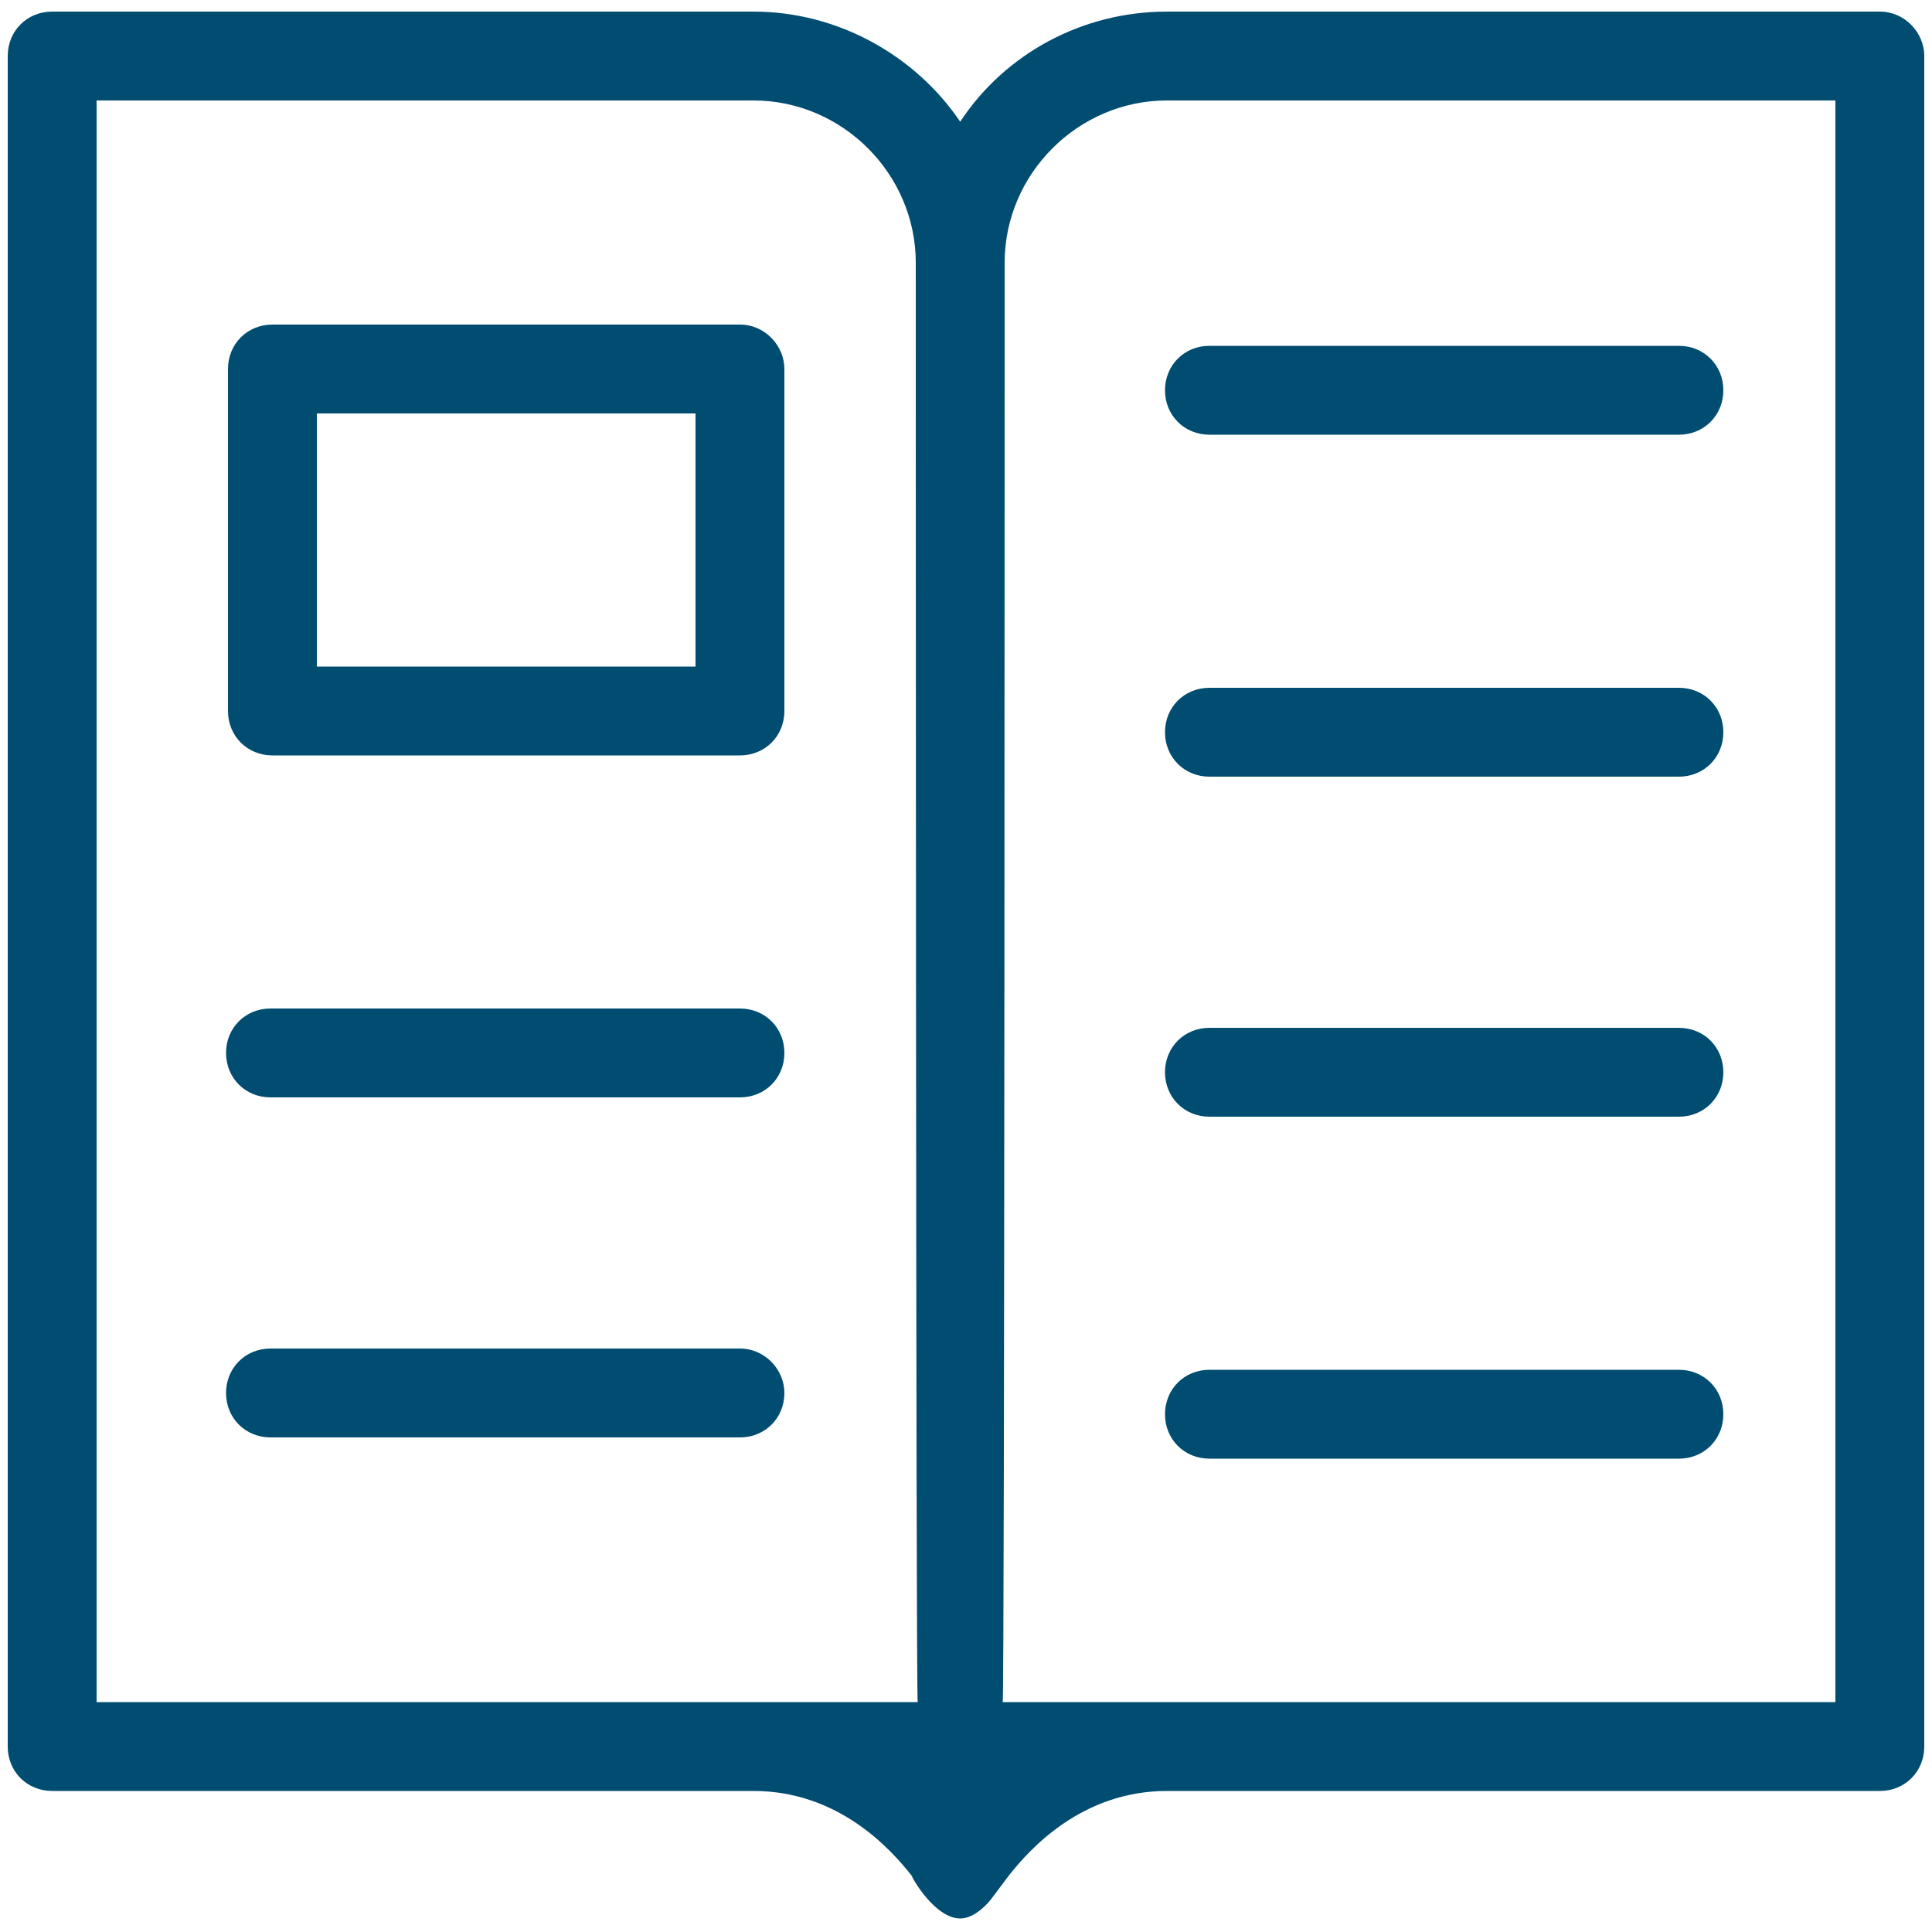
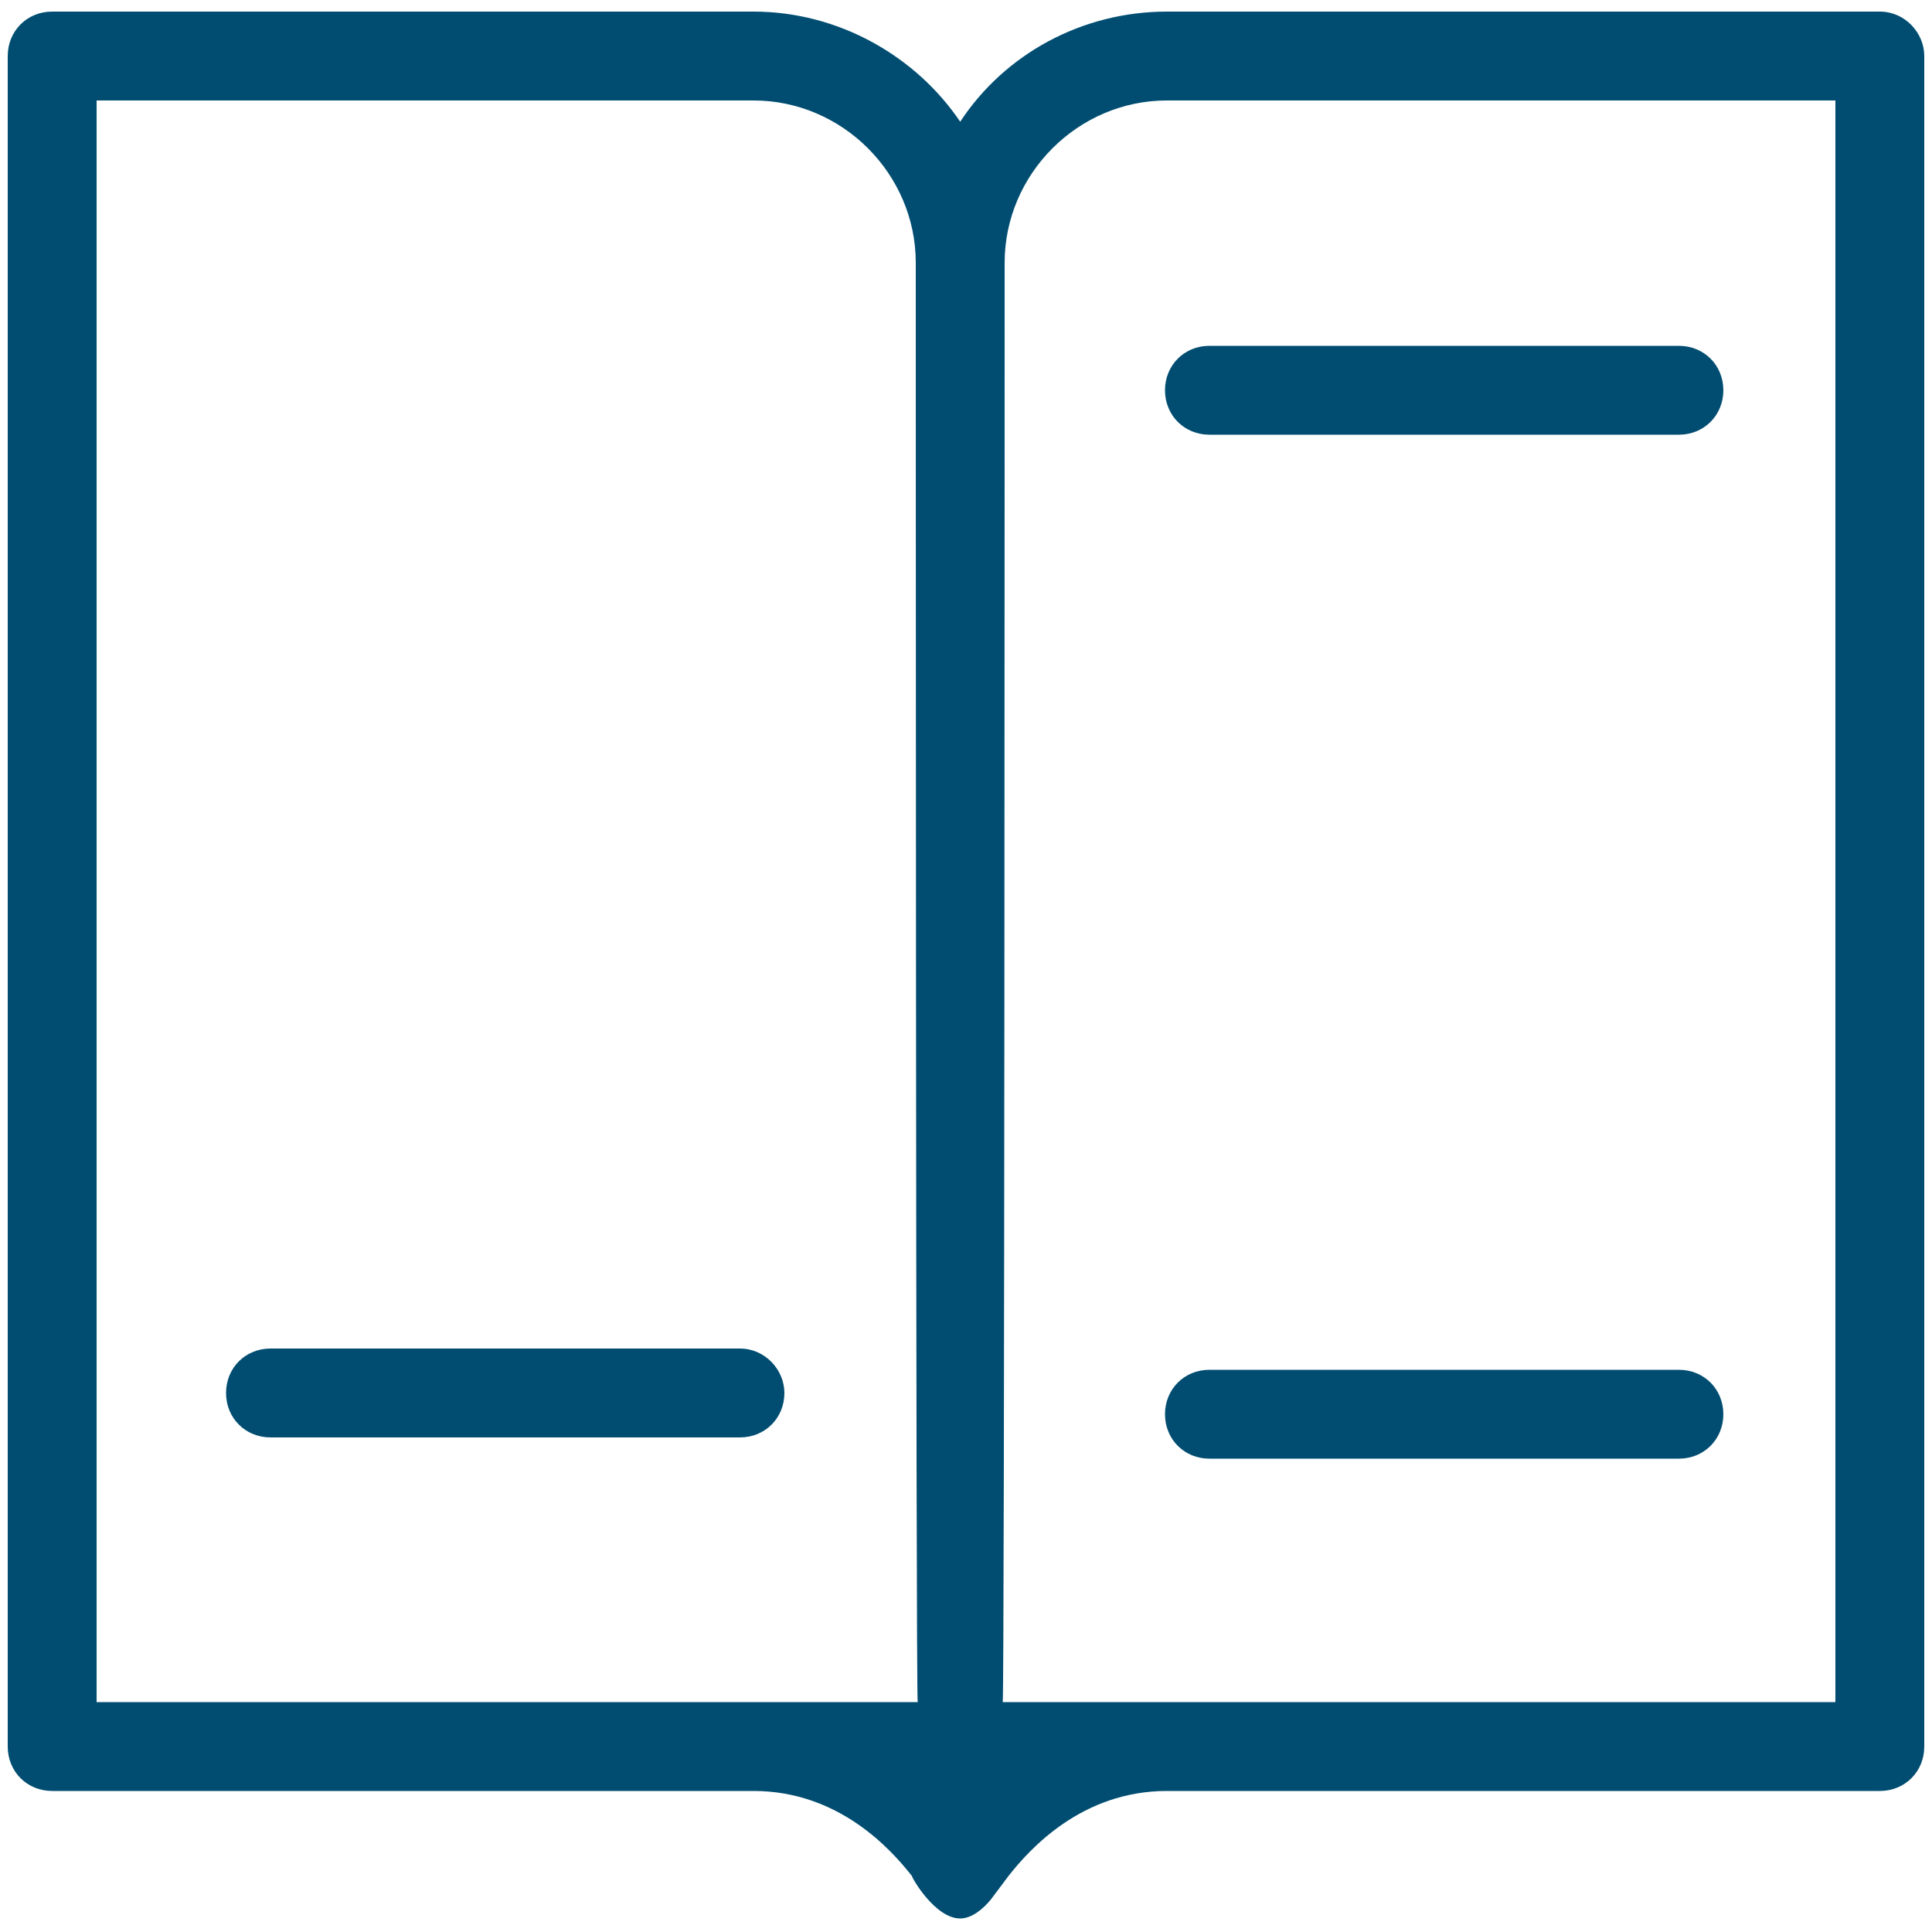
<svg xmlns="http://www.w3.org/2000/svg" width="100px" height="100px" viewBox="0 0 100 100" version="1.1">
  <title>a-icon</title>
  <g id="V2.1" stroke="none" stroke-width="1" fill="none" fill-rule="evenodd">
    <g id="8092_MA_NATIONAL_DESKTOP_03_v3.1" transform="translate(-815, -843)" fill="#004D71" fill-rule="nonzero">
      <g id="m-form" transform="translate(781, 500)">
        <g id="m-content" transform="translate(34, 295)">
          <g id="a-icon" transform="translate(0, 48)">
            <path d="M97.3,0.6 L60.4,0.6 C56,0.6 52,2.8 49.7,6.3 C47.4,2.9 43.4,0.6 39,0.6 L2.7,0.6 C1.4,0.6 0.4,1.6 0.4,2.9 L0.4,90.4 C0.4,91.7 1.4,92.7 2.7,92.7 L39,92.7 C43.4,92.7 46.1,95.7 47.2,97.1 C47.2,97.2 48.4,99.3 49.7,99.3 C50.3,99.3 50.9,98.8 51.3,98.3 C51.3,98.3 51.3,98.3 51.3,98.3 C51.3,98.3 52.2,97.1 52.2,97.1 C53.3,95.7 56,92.7 60.4,92.7 L97.3,92.7 C98.6,92.7 99.6,91.7 99.6,90.4 L99.6,2.9 C99.6,1.7 98.6,0.6 97.3,0.6 Z M5,88.1 L5,5.2 L39,5.2 C43.6,5.2 47.4,9 47.4,13.6 C47.4,13.6 47.4,87.9 47.5,88.1 L5,88.1 Z M95,88.1 L51.9,88.1 C52,87.9 52,13.6 52,13.6 C52,9 55.8,5.2 60.4,5.2 L95,5.2 L95,88.1 Z" id="Shape" />
-             <path d="M38.3,16.8 L14.1,16.8 C12.8,16.8 11.8,17.8 11.8,19.1 L11.8,36.8 C11.8,38.1 12.8,39.1 14.1,39.1 L38.3,39.1 C39.6,39.1 40.6,38.1 40.6,36.8 L40.6,19.1 C40.6,17.9 39.6,16.8 38.3,16.8 Z M36,34.5 L16.4,34.5 L16.4,21.4 L36,21.4 L36,34.5 Z" id="Shape" />
-             <path d="M38.3,52.2 L14,52.2 C12.7,52.2 11.7,53.2 11.7,54.5 C11.7,55.8 12.7,56.8 14,56.8 L38.3,56.8 C39.6,56.8 40.6,55.8 40.6,54.5 C40.6,53.2 39.6,52.2 38.3,52.2 Z" id="Path" />
            <path d="M86.9,70.9 L62.6,70.9 C61.3,70.9 60.3,71.9 60.3,73.2 C60.3,74.5 61.3,75.5 62.6,75.5 L86.9,75.5 C88.2,75.5 89.2,74.5 89.2,73.2 C89.2,71.9 88.2,70.9 86.9,70.9 Z" id="Path" />
-             <path d="M86.9,53.2 L62.6,53.2 C61.3,53.2 60.3,54.2 60.3,55.5 C60.3,56.8 61.3,57.8 62.6,57.8 L86.9,57.8 C88.2,57.8 89.2,56.8 89.2,55.5 C89.2,54.2 88.2,53.2 86.9,53.2 Z" id="Path" />
-             <path d="M86.9,35.6 L62.6,35.6 C61.3,35.6 60.3,36.6 60.3,37.9 C60.3,39.2 61.3,40.2 62.6,40.2 L86.9,40.2 C88.2,40.2 89.2,39.2 89.2,37.9 C89.2,36.6 88.2,35.6 86.9,35.6 Z" id="Path" />
            <path d="M62.6,22.5 L86.9,22.5 C88.2,22.5 89.2,21.5 89.2,20.2 C89.2,18.9 88.2,17.9 86.9,17.9 L62.6,17.9 C61.3,17.9 60.3,18.9 60.3,20.2 C60.3,21.5 61.3,22.5 62.6,22.5 Z" id="Path" />
            <path d="M38.3,69.8 L14,69.8 C12.7,69.8 11.7,70.8 11.7,72.1 C11.7,73.4 12.7,74.4 14,74.4 L38.3,74.4 C39.6,74.4 40.6,73.4 40.6,72.1 C40.6,70.9 39.6,69.8 38.3,69.8 Z" id="Path" />
          </g>
        </g>
      </g>
    </g>
  </g>
</svg>